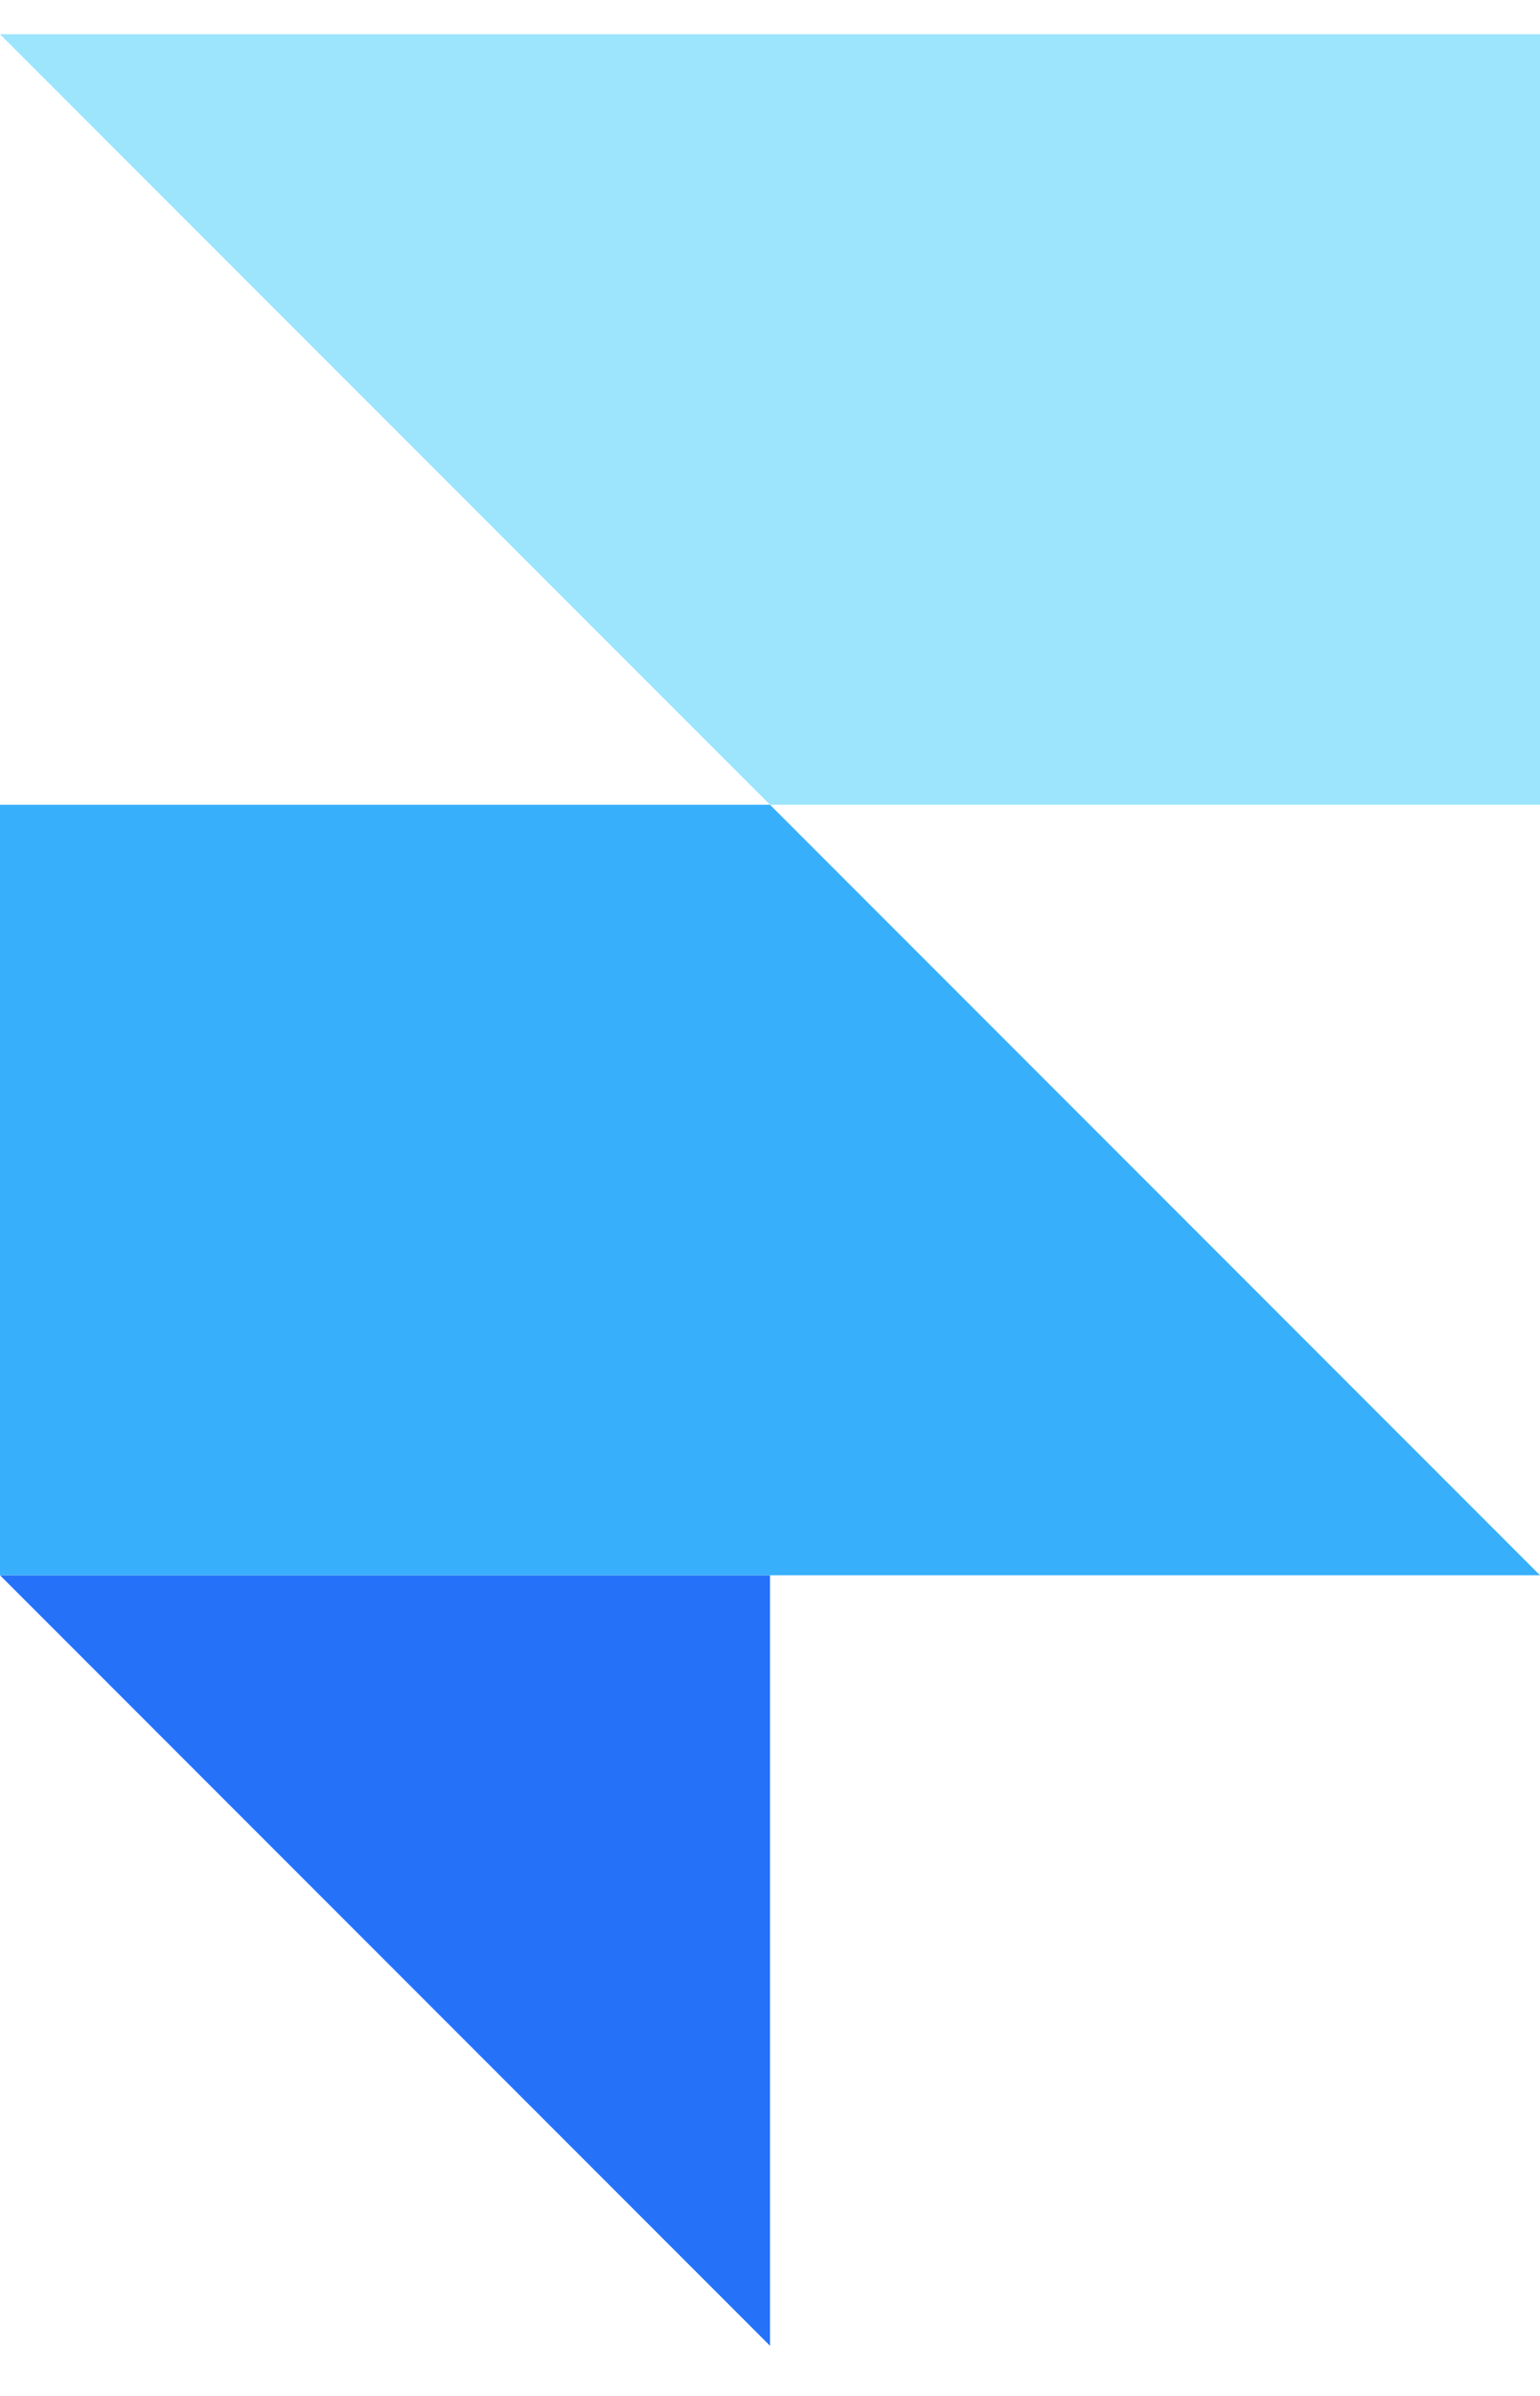
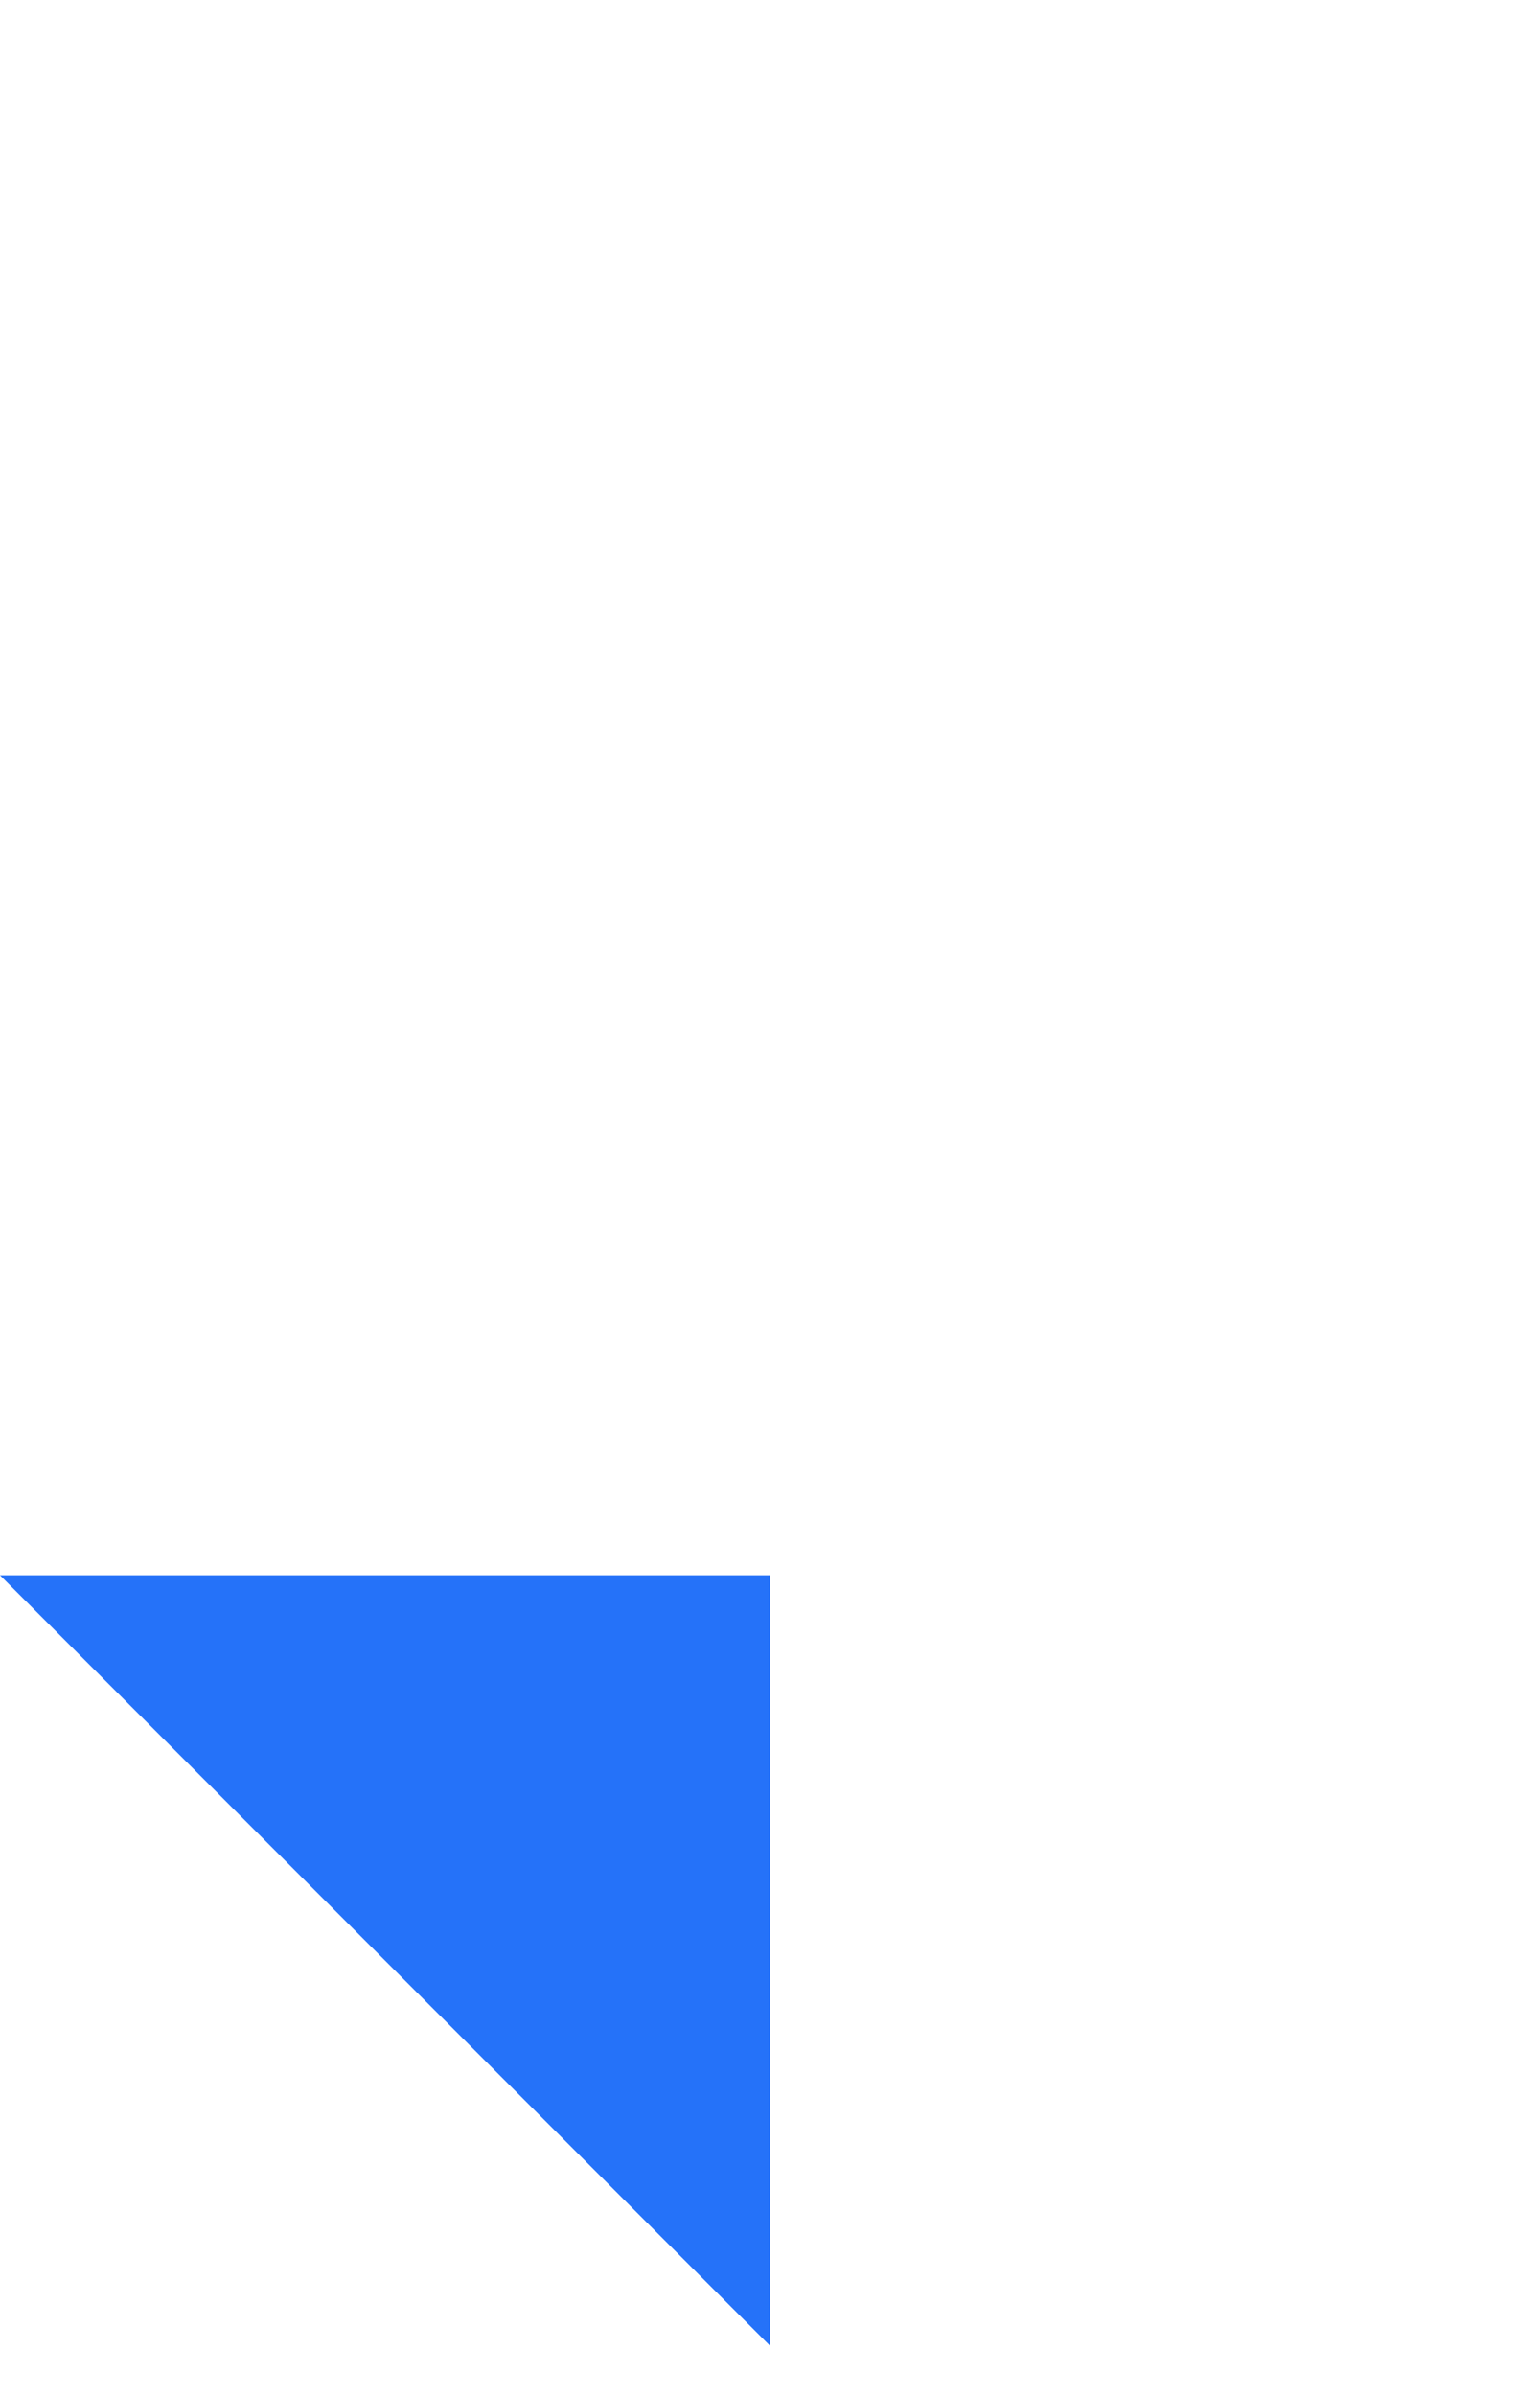
<svg xmlns="http://www.w3.org/2000/svg" width="45.018" height="70" viewBox="0 0 45.018 70">
  <g id="framer" transform="translate(16613 4653)">
-     <rect id="Rectangle_1039" data-name="Rectangle 1039" width="45" height="70" transform="translate(-16613 -4653)" fill="#fff" opacity="0" />
    <g id="framer-framer" transform="translate(-16613 -4652)">
      <path id="Path_5651" data-name="Path 5651" d="M0,48H22.509V70.509Z" transform="translate(0 -2.982)" fill="#2572f9" />
-       <path id="Path_5652" data-name="Path 5652" d="M0,24H22.509L45.018,46.509H0Z" transform="translate(0 -1.491)" fill="#38affb" />
-       <path id="Path_5653" data-name="Path 5653" d="M0,0H45.018V22.509H22.509Z" fill="#9de5fd" />
    </g>
  </g>
</svg>